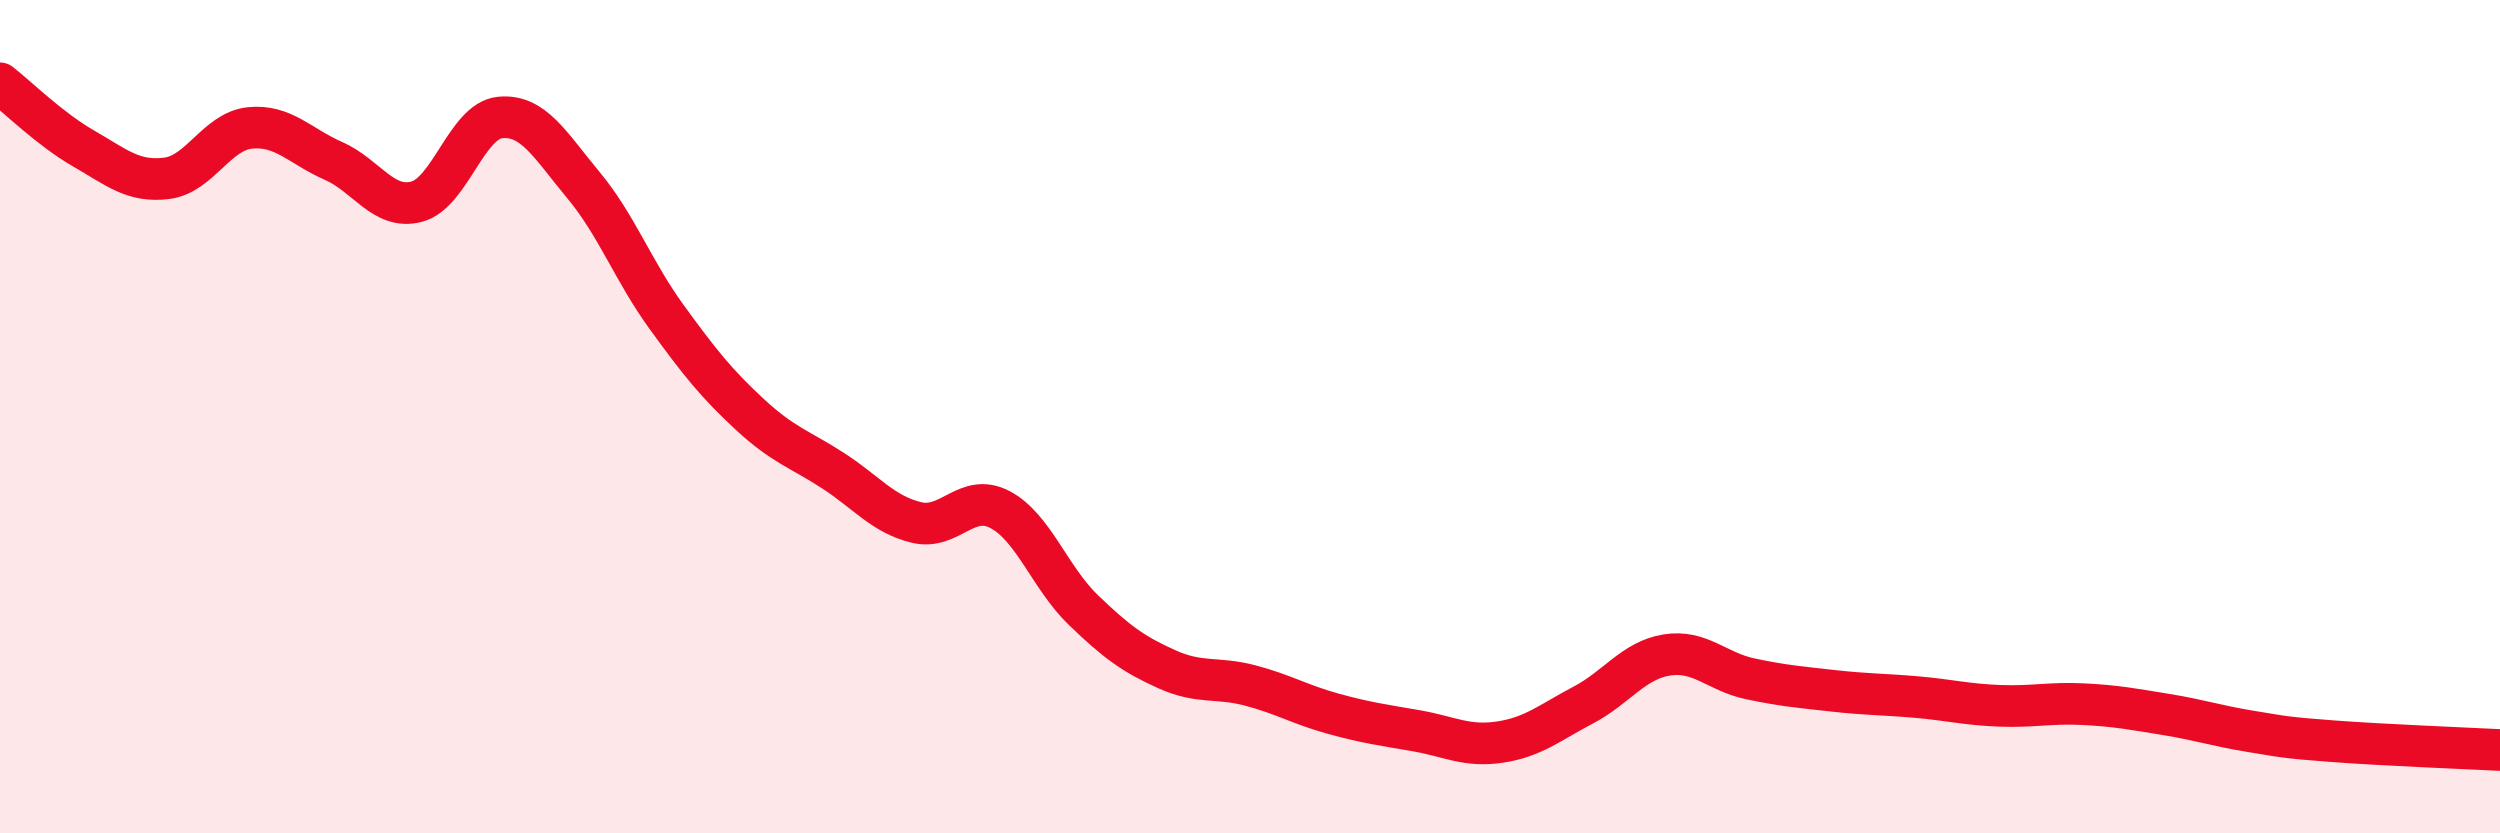
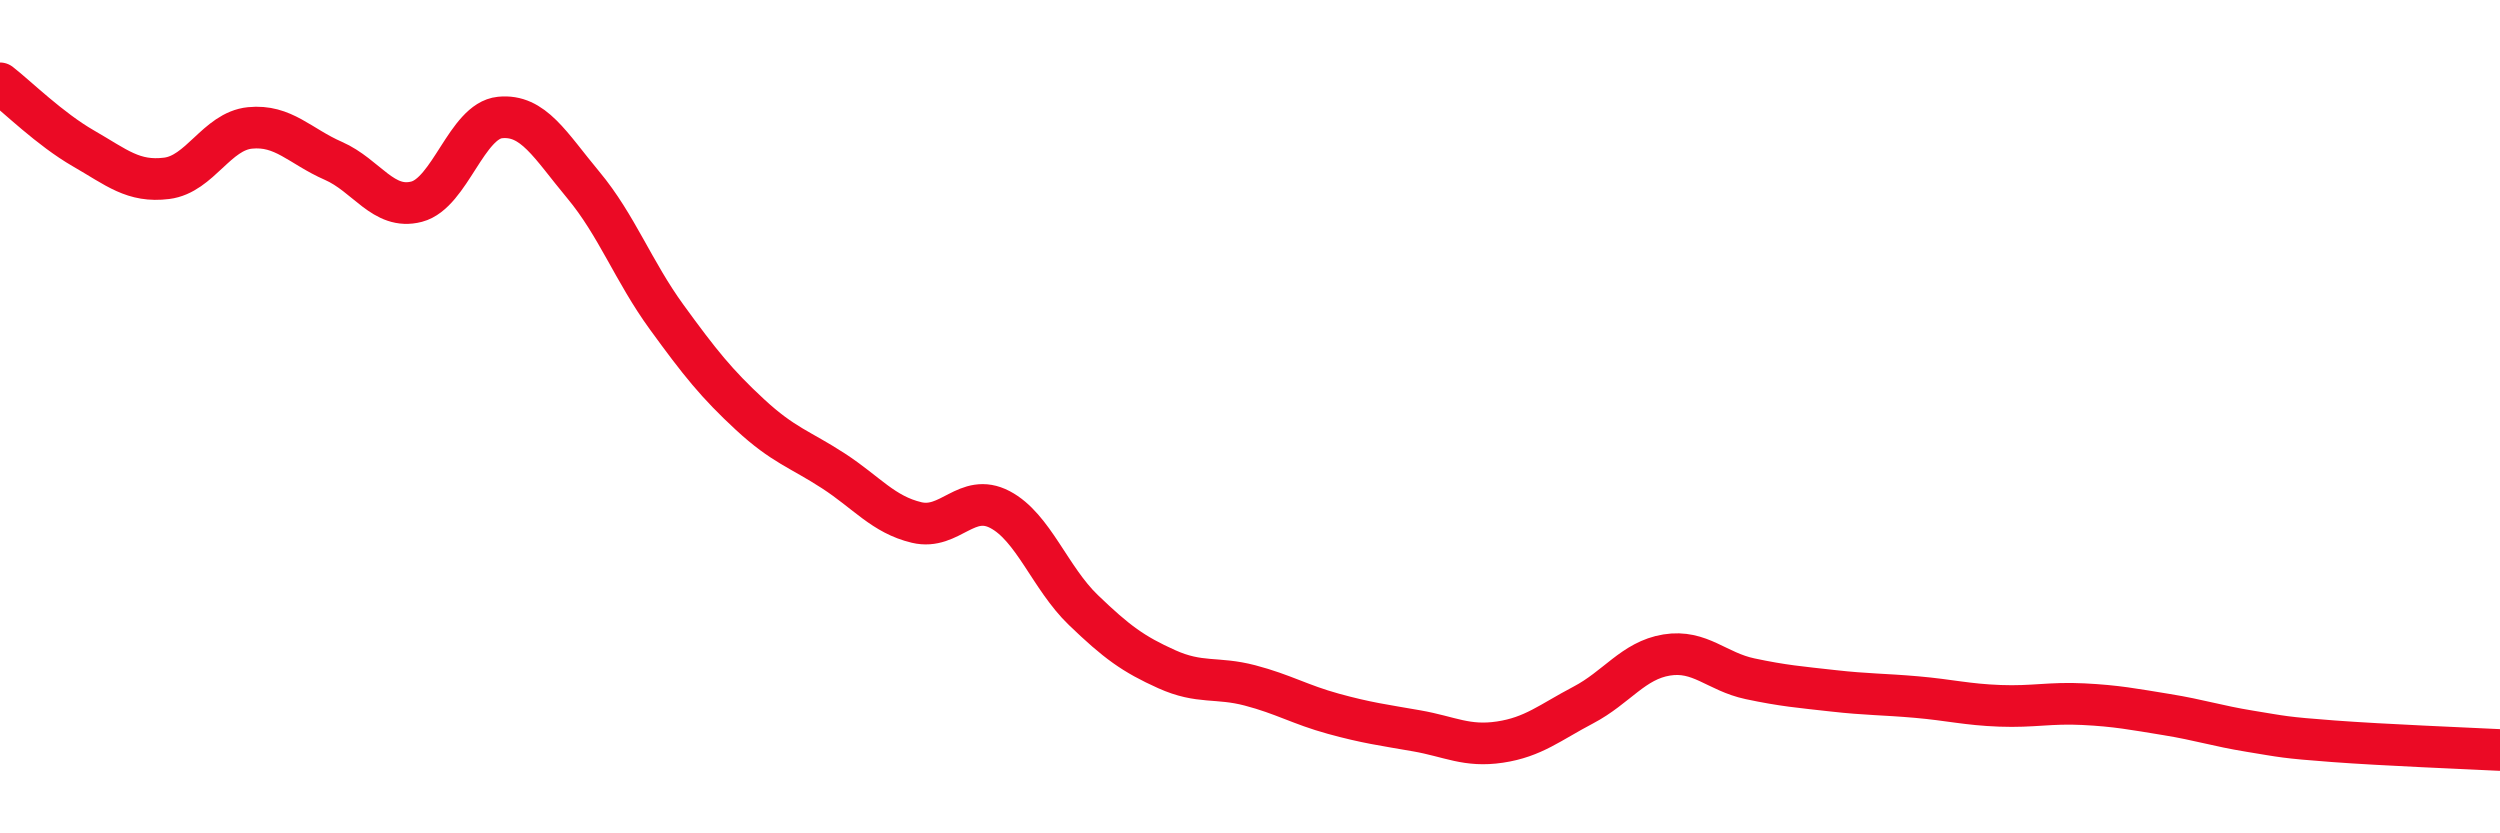
<svg xmlns="http://www.w3.org/2000/svg" width="60" height="20" viewBox="0 0 60 20">
-   <path d="M 0,2 C 0.4,2.31 1.2,3.1 2,3.56 C 2.8,4.02 3.2,4.38 4,4.28 C 4.8,4.18 5.2,3.15 6,3.07 C 6.8,2.99 7.2,3.51 8,3.86 C 8.8,4.21 9.2,5.05 10,4.84 C 10.8,4.63 11.2,2.9 12,2.82 C 12.8,2.74 13.2,3.48 14,4.44 C 14.8,5.4 15.2,6.51 16,7.61 C 16.8,8.71 17.2,9.21 18,9.95 C 18.8,10.69 19.2,10.78 20,11.3 C 20.8,11.82 21.2,12.35 22,12.54 C 22.8,12.73 23.2,11.81 24,12.23 C 24.8,12.65 25.2,13.87 26,14.64 C 26.8,15.41 27.2,15.7 28,16.06 C 28.8,16.42 29.2,16.24 30,16.45 C 30.8,16.66 31.2,16.91 32,17.13 C 32.8,17.35 33.2,17.4 34,17.54 C 34.8,17.68 35.2,17.93 36,17.81 C 36.8,17.69 37.2,17.34 38,16.92 C 38.8,16.5 39.2,15.85 40,15.72 C 40.8,15.59 41.2,16.12 42,16.29 C 42.8,16.46 43.2,16.49 44,16.58 C 44.8,16.67 45.2,16.66 46,16.73 C 46.8,16.8 47.2,16.91 48,16.94 C 48.8,16.97 49.2,16.86 50,16.9 C 50.8,16.94 51.2,17.02 52,17.15 C 52.8,17.28 53.2,17.42 54,17.55 C 54.8,17.68 54.8,17.7 56,17.79 C 57.2,17.88 59.2,17.96 60,18L60 20L0 20Z" fill="#EB0A25" opacity="0.1" stroke-linecap="round" stroke-linejoin="round" />
  <path d="M 0,2 C 0.4,2.31 1.2,3.1 2,3.56 C 2.8,4.02 3.2,4.38 4,4.28 C 4.8,4.18 5.2,3.15 6,3.07 C 6.8,2.99 7.2,3.51 8,3.86 C 8.8,4.21 9.2,5.05 10,4.84 C 10.8,4.63 11.2,2.9 12,2.82 C 12.8,2.74 13.2,3.48 14,4.44 C 14.8,5.4 15.2,6.51 16,7.61 C 16.8,8.71 17.2,9.21 18,9.95 C 18.8,10.69 19.2,10.78 20,11.3 C 20.8,11.82 21.2,12.35 22,12.54 C 22.8,12.73 23.2,11.81 24,12.23 C 24.8,12.65 25.2,13.87 26,14.64 C 26.8,15.41 27.2,15.7 28,16.06 C 28.8,16.42 29.2,16.24 30,16.45 C 30.8,16.66 31.2,16.91 32,17.13 C 32.8,17.35 33.2,17.4 34,17.54 C 34.8,17.68 35.2,17.93 36,17.81 C 36.8,17.69 37.2,17.34 38,16.92 C 38.8,16.5 39.2,15.85 40,15.72 C 40.8,15.59 41.2,16.12 42,16.29 C 42.8,16.46 43.2,16.49 44,16.58 C 44.8,16.67 45.2,16.66 46,16.73 C 46.8,16.8 47.2,16.91 48,16.94 C 48.8,16.97 49.2,16.86 50,16.9 C 50.8,16.94 51.2,17.02 52,17.15 C 52.8,17.28 53.2,17.42 54,17.55 C 54.8,17.68 54.8,17.7 56,17.79 C 57.2,17.88 59.2,17.96 60,18" stroke="#EB0A25" stroke-width="1" fill="none" stroke-linecap="round" stroke-linejoin="round" />
</svg>